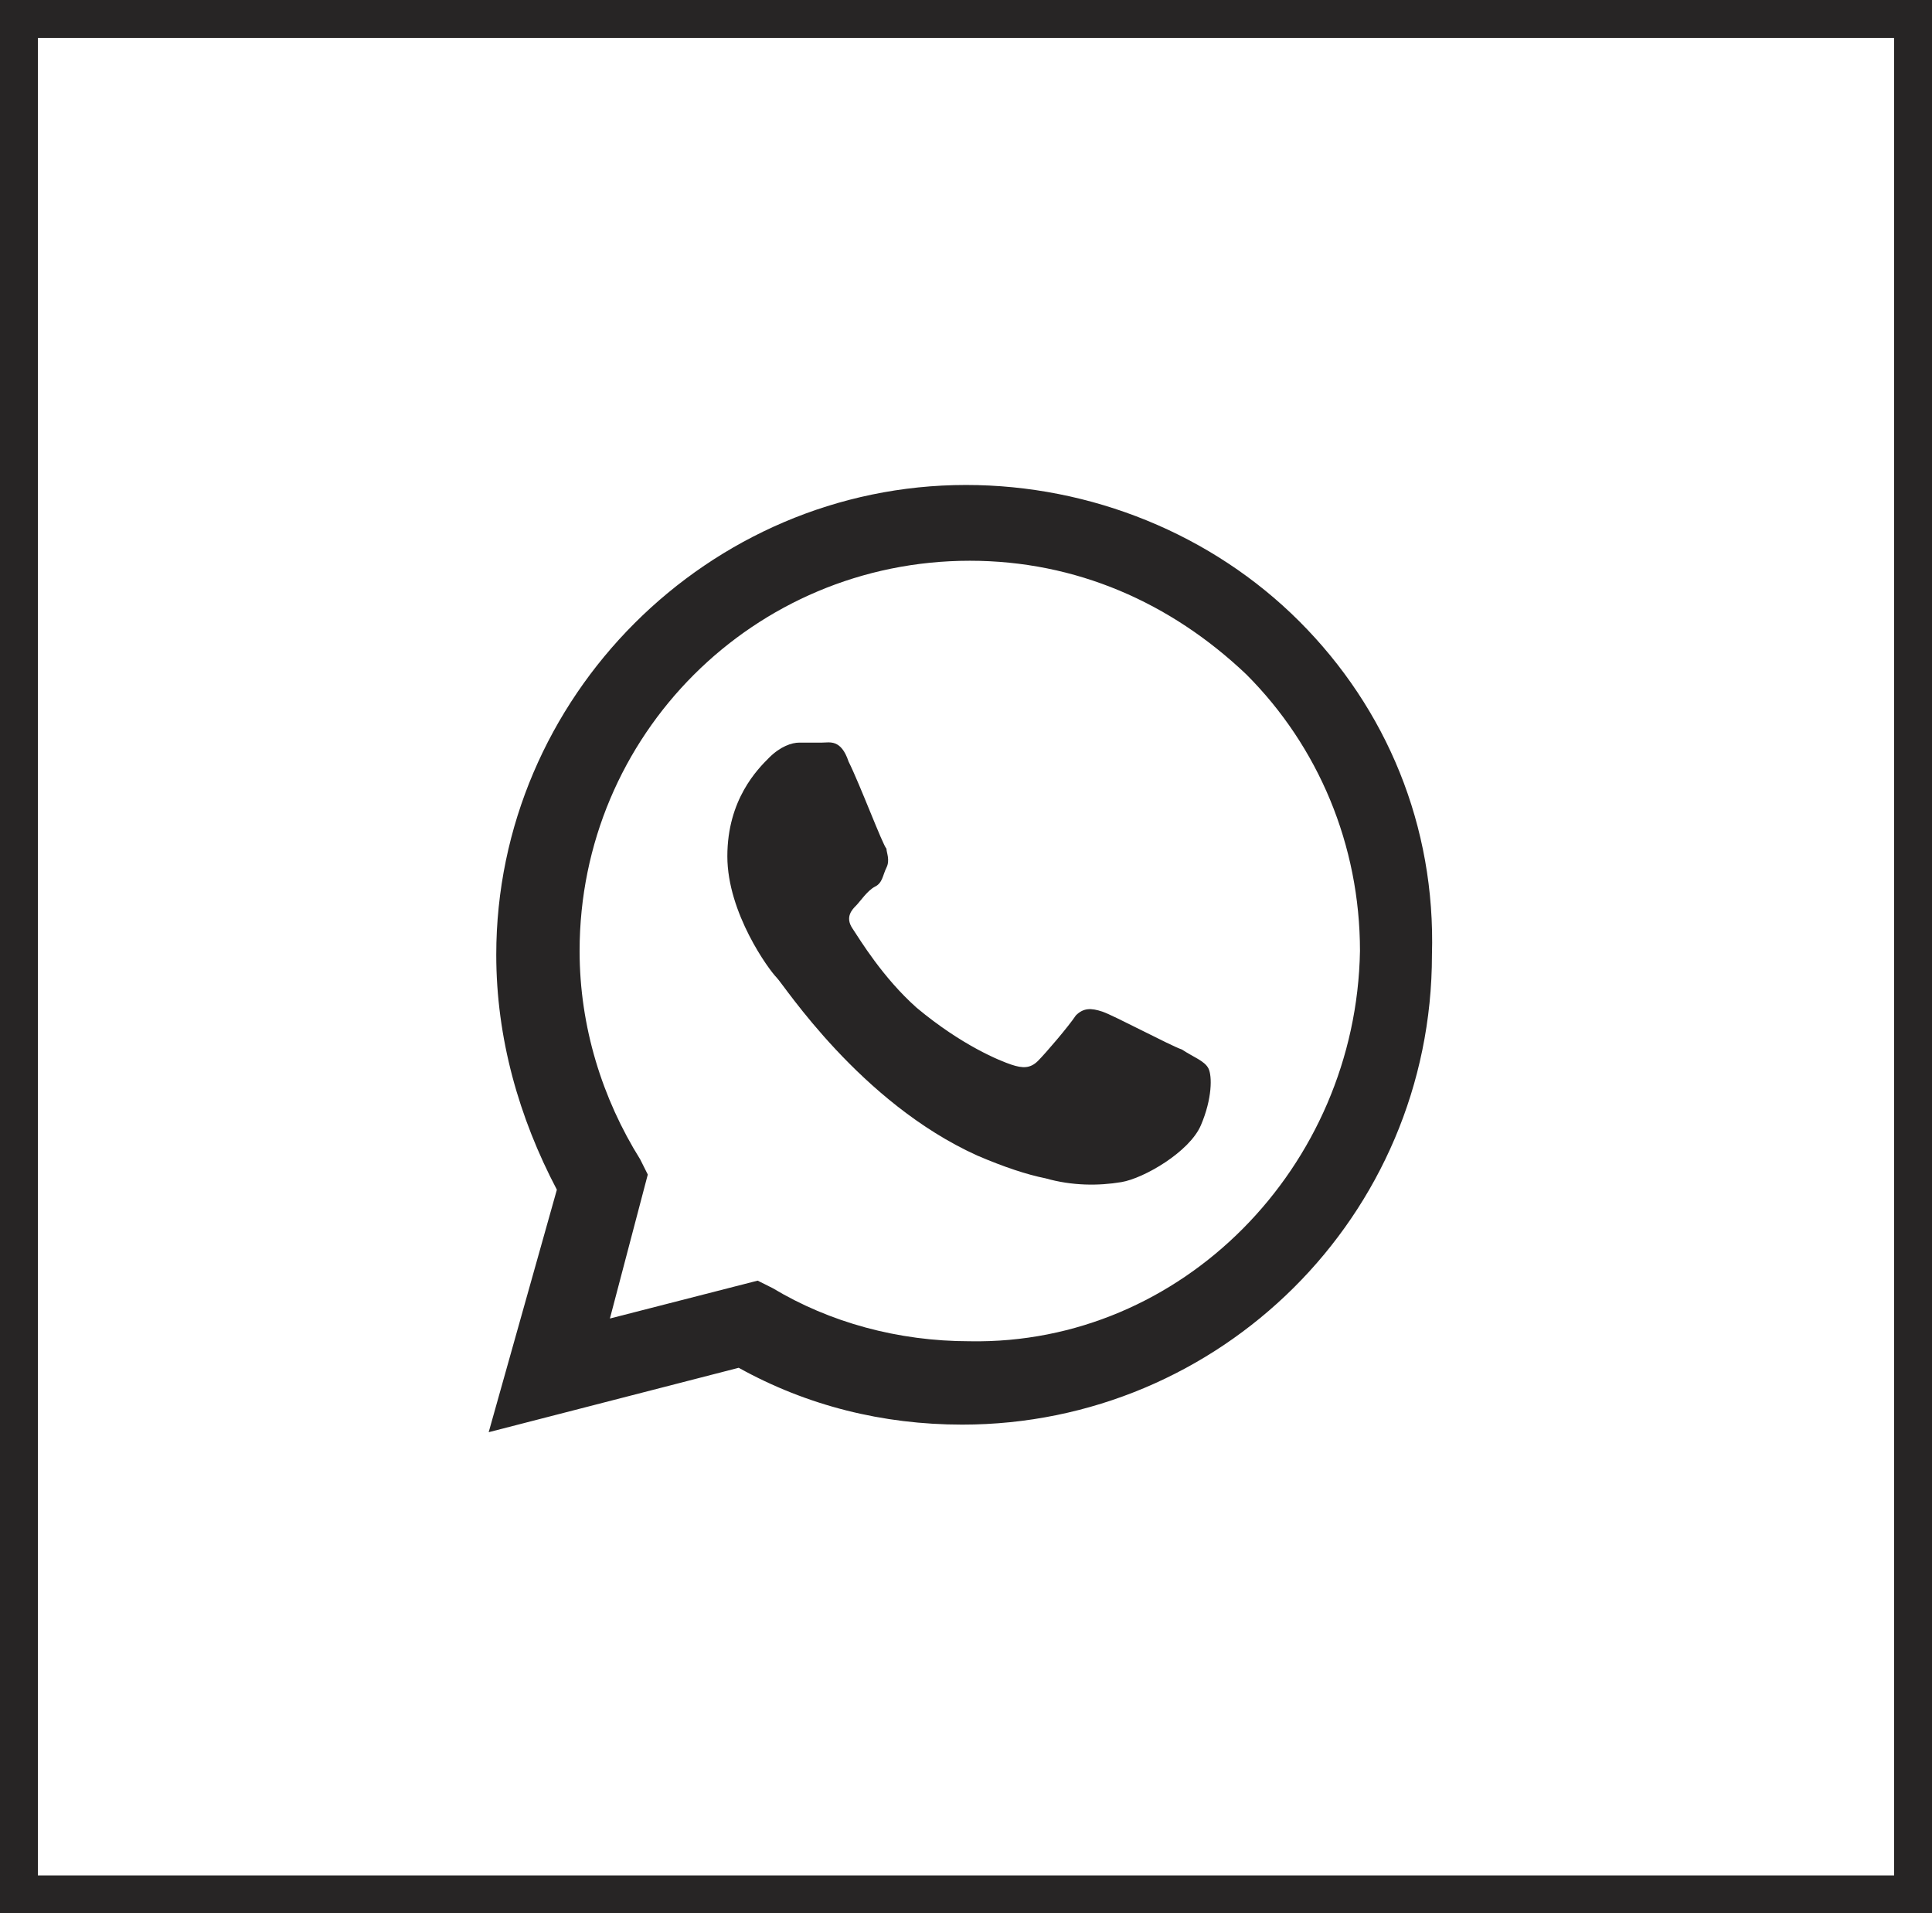
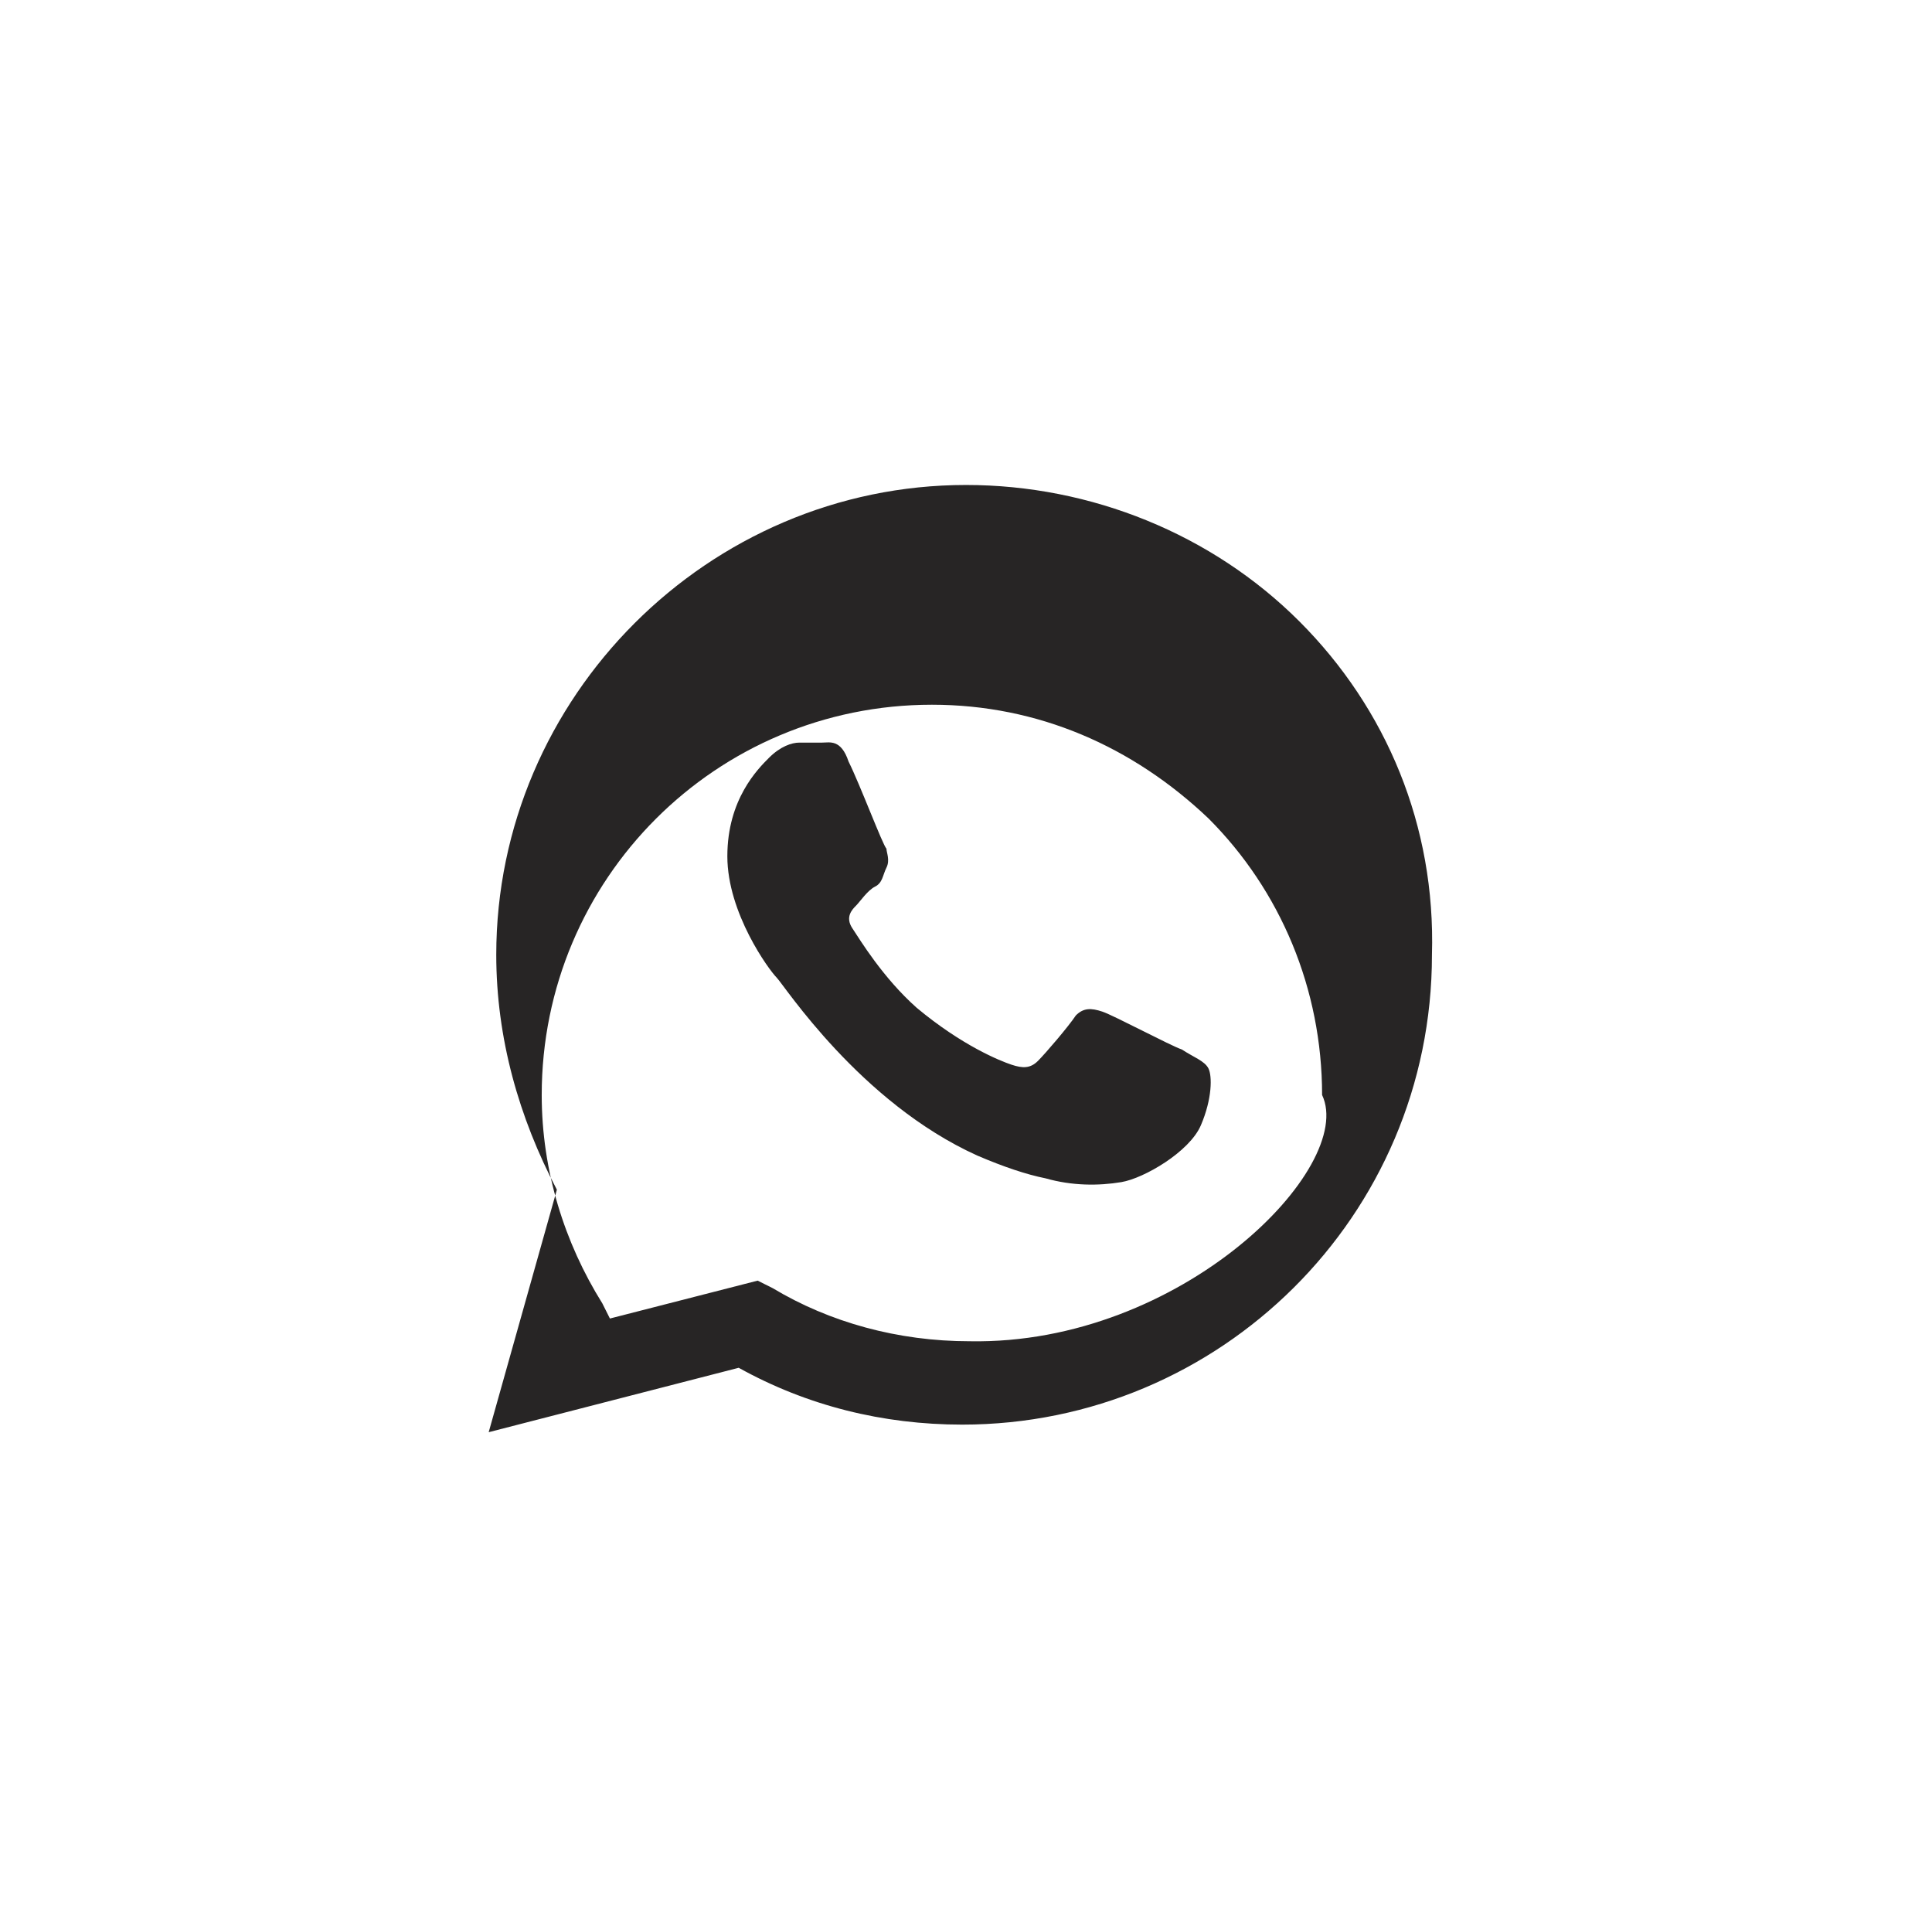
<svg xmlns="http://www.w3.org/2000/svg" version="1.1" id="a" x="0px" y="0px" viewBox="0 0 51 50.5" style="enable-background:new 0 0 51 50.5;" xml:space="preserve">
  <style type="text/css"> .st0{fill-rule:evenodd;clip-rule:evenodd;fill:#272525;} .st1{fill:#272525;} </style>
  <g id="b">
-     <path class="st0" d="M34.3,16.4c-2.3-2.3-5.5-3.6-8.8-3.6c-6.8,0-12.4,5.6-12.4,12.4c0,2.2,0.6,4.3,1.6,6.2l-1.8,6.4l6.6-1.7 c1.8,1,3.8,1.5,5.9,1.5l0,0c6.8,0,12.4-5.5,12.4-12.4C37.9,21.8,36.6,18.7,34.3,16.4L34.3,16.4z M25.6,35.4L25.6,35.4 c-1.9,0-3.7-0.5-5.2-1.4l-0.4-0.2l-3.9,1l1-3.8l-0.2-0.4c-1-1.6-1.6-3.5-1.6-5.5c0-5.7,4.6-10.3,10.3-10.3c2.8,0,5.3,1.1,7.3,3 c1.9,1.9,3,4.5,3,7.3C35.8,30.8,31.2,35.5,25.6,35.4L25.6,35.4z M31.2,27.7c-0.3-0.1-1.8-0.9-2.1-1c-0.3-0.1-0.5-0.1-0.7,0.1 c-0.2,0.3-0.8,1-1,1.2c-0.2,0.2-0.4,0.2-0.7,0.1s-1.3-0.5-2.5-1.5c-0.9-0.8-1.5-1.8-1.7-2.1s0-0.5,0.1-0.6c0.1-0.1,0.3-0.4,0.5-0.5 s0.2-0.3,0.3-0.5c0.1-0.2,0-0.4,0-0.5c-0.1-0.1-0.7-1.7-1-2.3c-0.2-0.6-0.5-0.5-0.7-0.5c-0.2,0-0.4,0-0.6,0s-0.5,0.1-0.8,0.4 c-0.3,0.3-1.1,1.1-1.1,2.6s1.1,3,1.3,3.2s2.2,3.3,5.3,4.7c0.7,0.3,1.3,0.5,1.8,0.6c0.7,0.2,1.4,0.2,2,0.1c0.6-0.1,1.8-0.8,2.1-1.5 s0.3-1.3,0.2-1.5S31.5,27.9,31.2,27.7z" />
+     <path class="st0" d="M34.3,16.4c-2.3-2.3-5.5-3.6-8.8-3.6c-6.8,0-12.4,5.6-12.4,12.4c0,2.2,0.6,4.3,1.6,6.2l-1.8,6.4l6.6-1.7 c1.8,1,3.8,1.5,5.9,1.5l0,0c6.8,0,12.4-5.5,12.4-12.4C37.9,21.8,36.6,18.7,34.3,16.4L34.3,16.4z M25.6,35.4L25.6,35.4 c-1.9,0-3.7-0.5-5.2-1.4l-0.4-0.2l-3.9,1l-0.2-0.4c-1-1.6-1.6-3.5-1.6-5.5c0-5.7,4.6-10.3,10.3-10.3c2.8,0,5.3,1.1,7.3,3 c1.9,1.9,3,4.5,3,7.3C35.8,30.8,31.2,35.5,25.6,35.4L25.6,35.4z M31.2,27.7c-0.3-0.1-1.8-0.9-2.1-1c-0.3-0.1-0.5-0.1-0.7,0.1 c-0.2,0.3-0.8,1-1,1.2c-0.2,0.2-0.4,0.2-0.7,0.1s-1.3-0.5-2.5-1.5c-0.9-0.8-1.5-1.8-1.7-2.1s0-0.5,0.1-0.6c0.1-0.1,0.3-0.4,0.5-0.5 s0.2-0.3,0.3-0.5c0.1-0.2,0-0.4,0-0.5c-0.1-0.1-0.7-1.7-1-2.3c-0.2-0.6-0.5-0.5-0.7-0.5c-0.2,0-0.4,0-0.6,0s-0.5,0.1-0.8,0.4 c-0.3,0.3-1.1,1.1-1.1,2.6s1.1,3,1.3,3.2s2.2,3.3,5.3,4.7c0.7,0.3,1.3,0.5,1.8,0.6c0.7,0.2,1.4,0.2,2,0.1c0.6-0.1,1.8-0.8,2.1-1.5 s0.3-1.3,0.2-1.5S31.5,27.9,31.2,27.7z" />
  </g>
-   <path class="st1" d="M50,1v48.5H1V1H50 M51,0H0v50.5h51V0L51,0z" />
</svg>